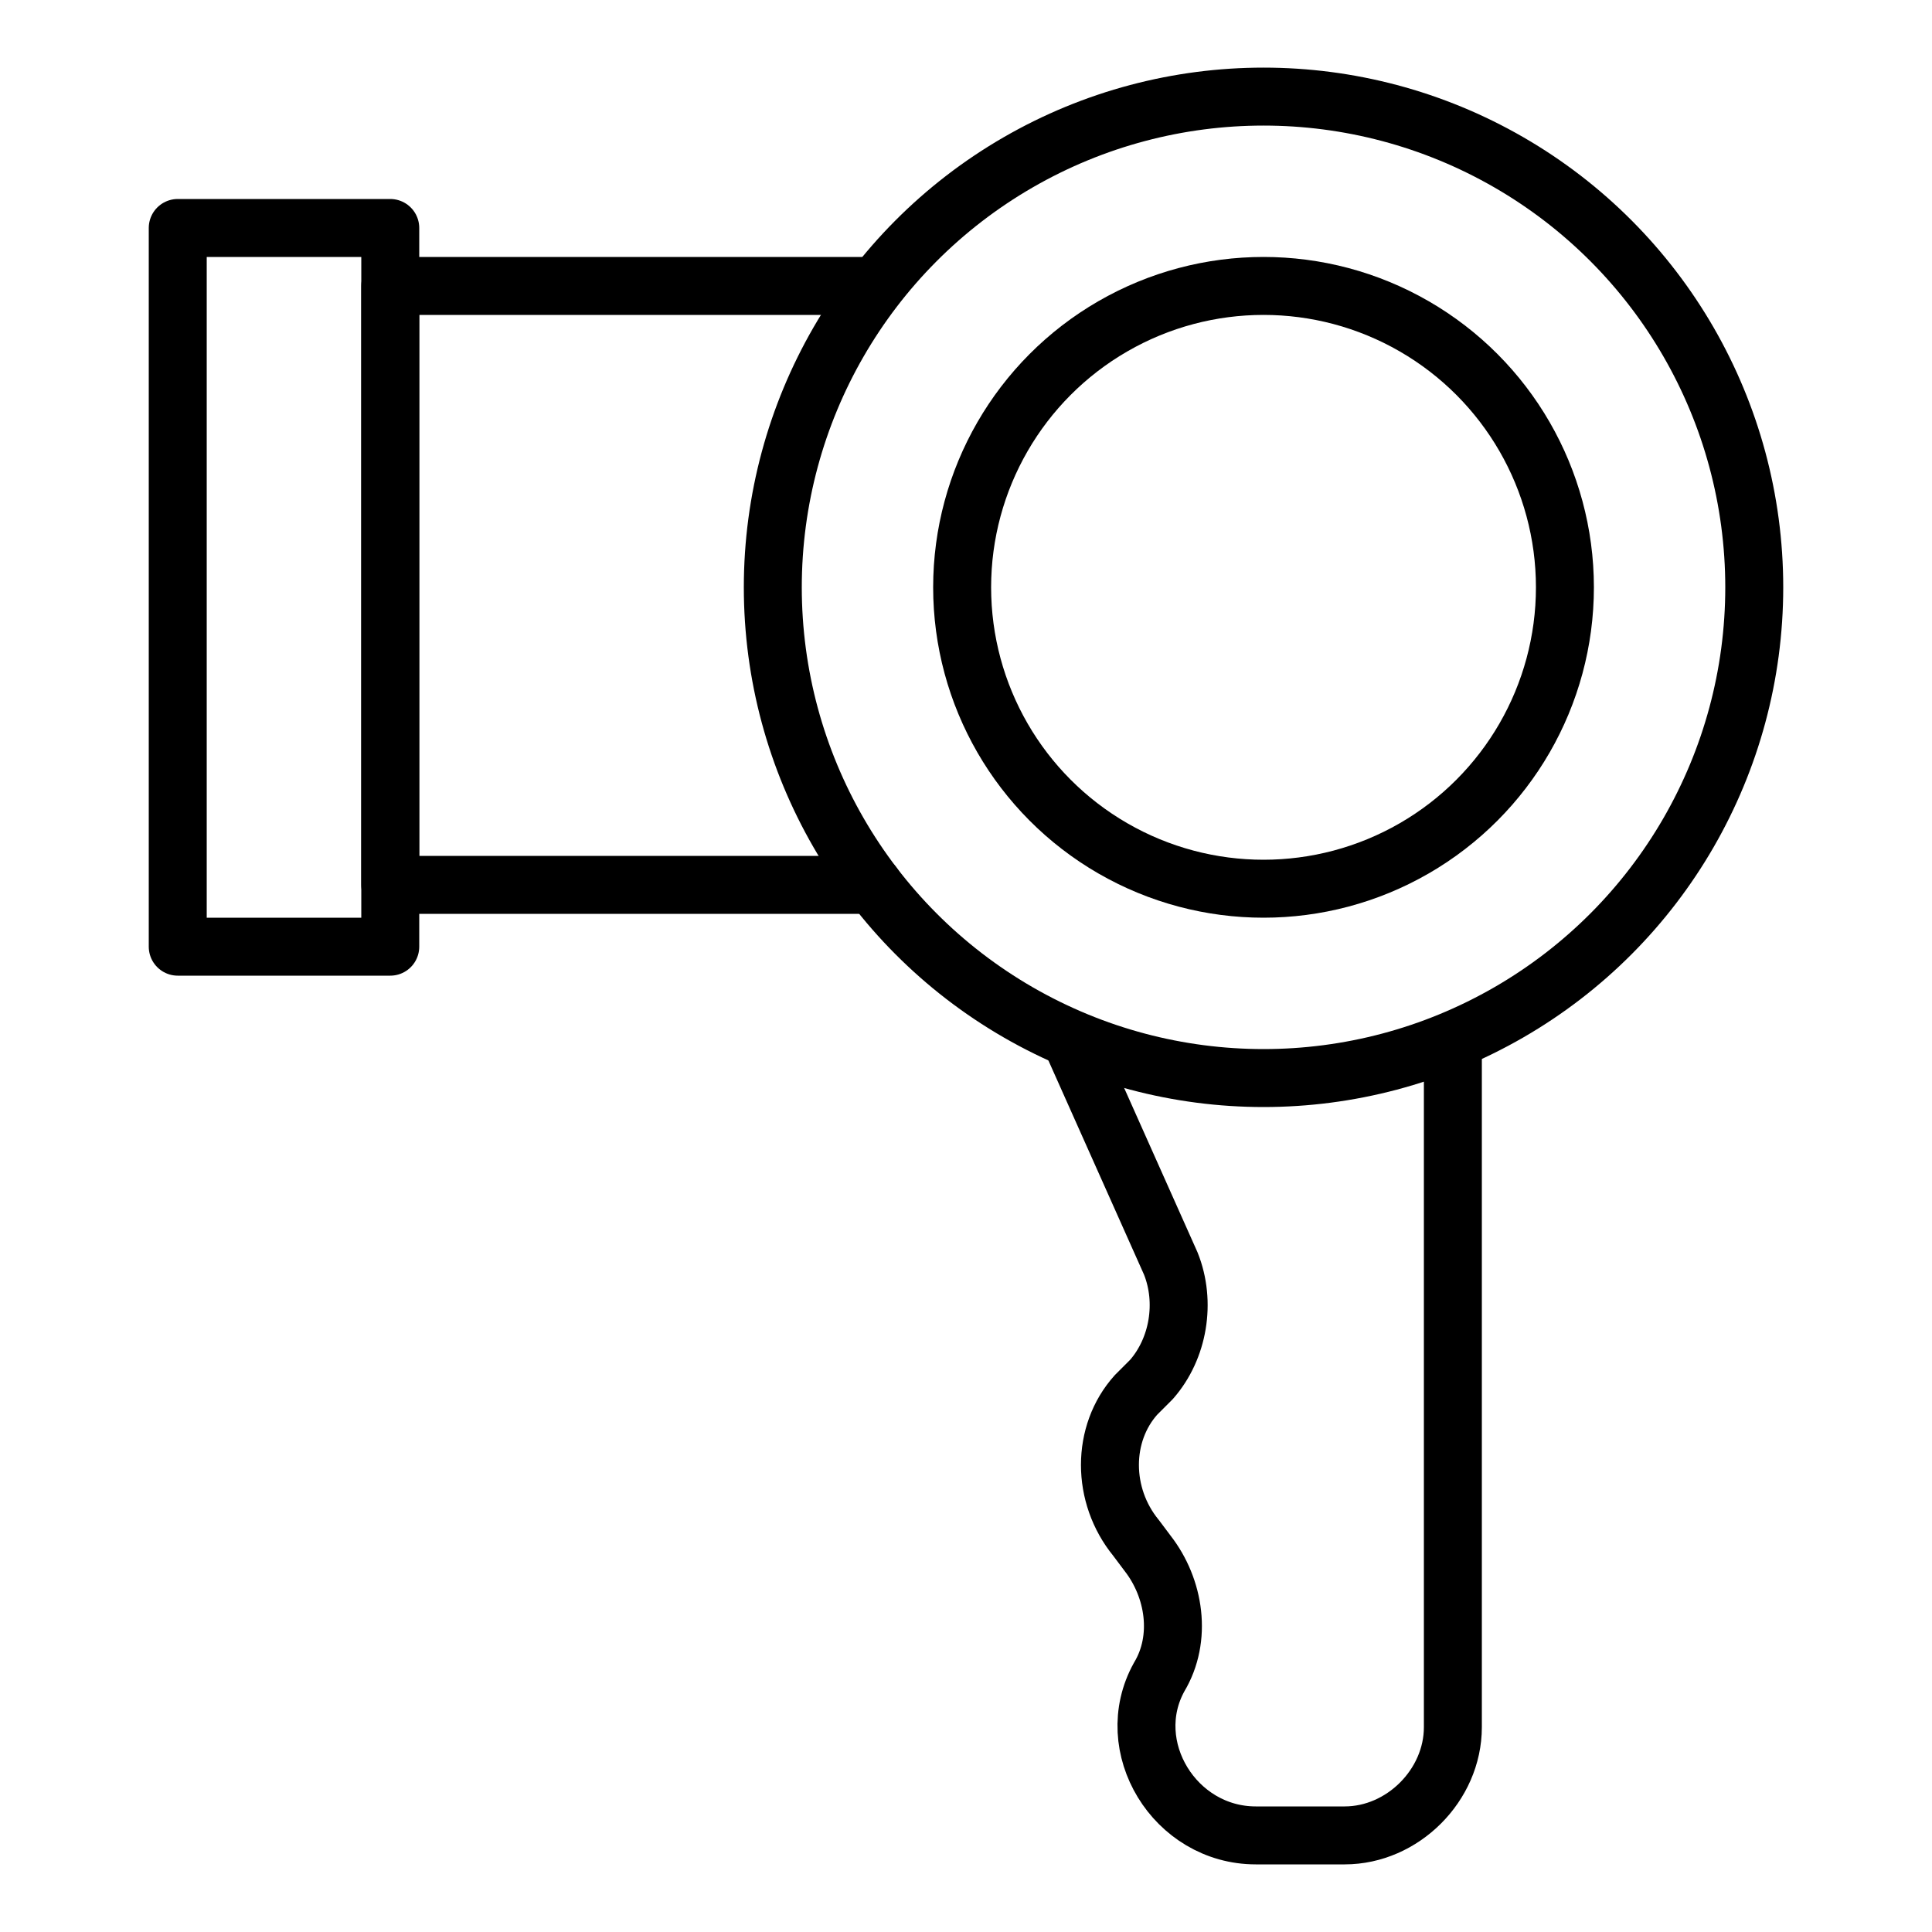
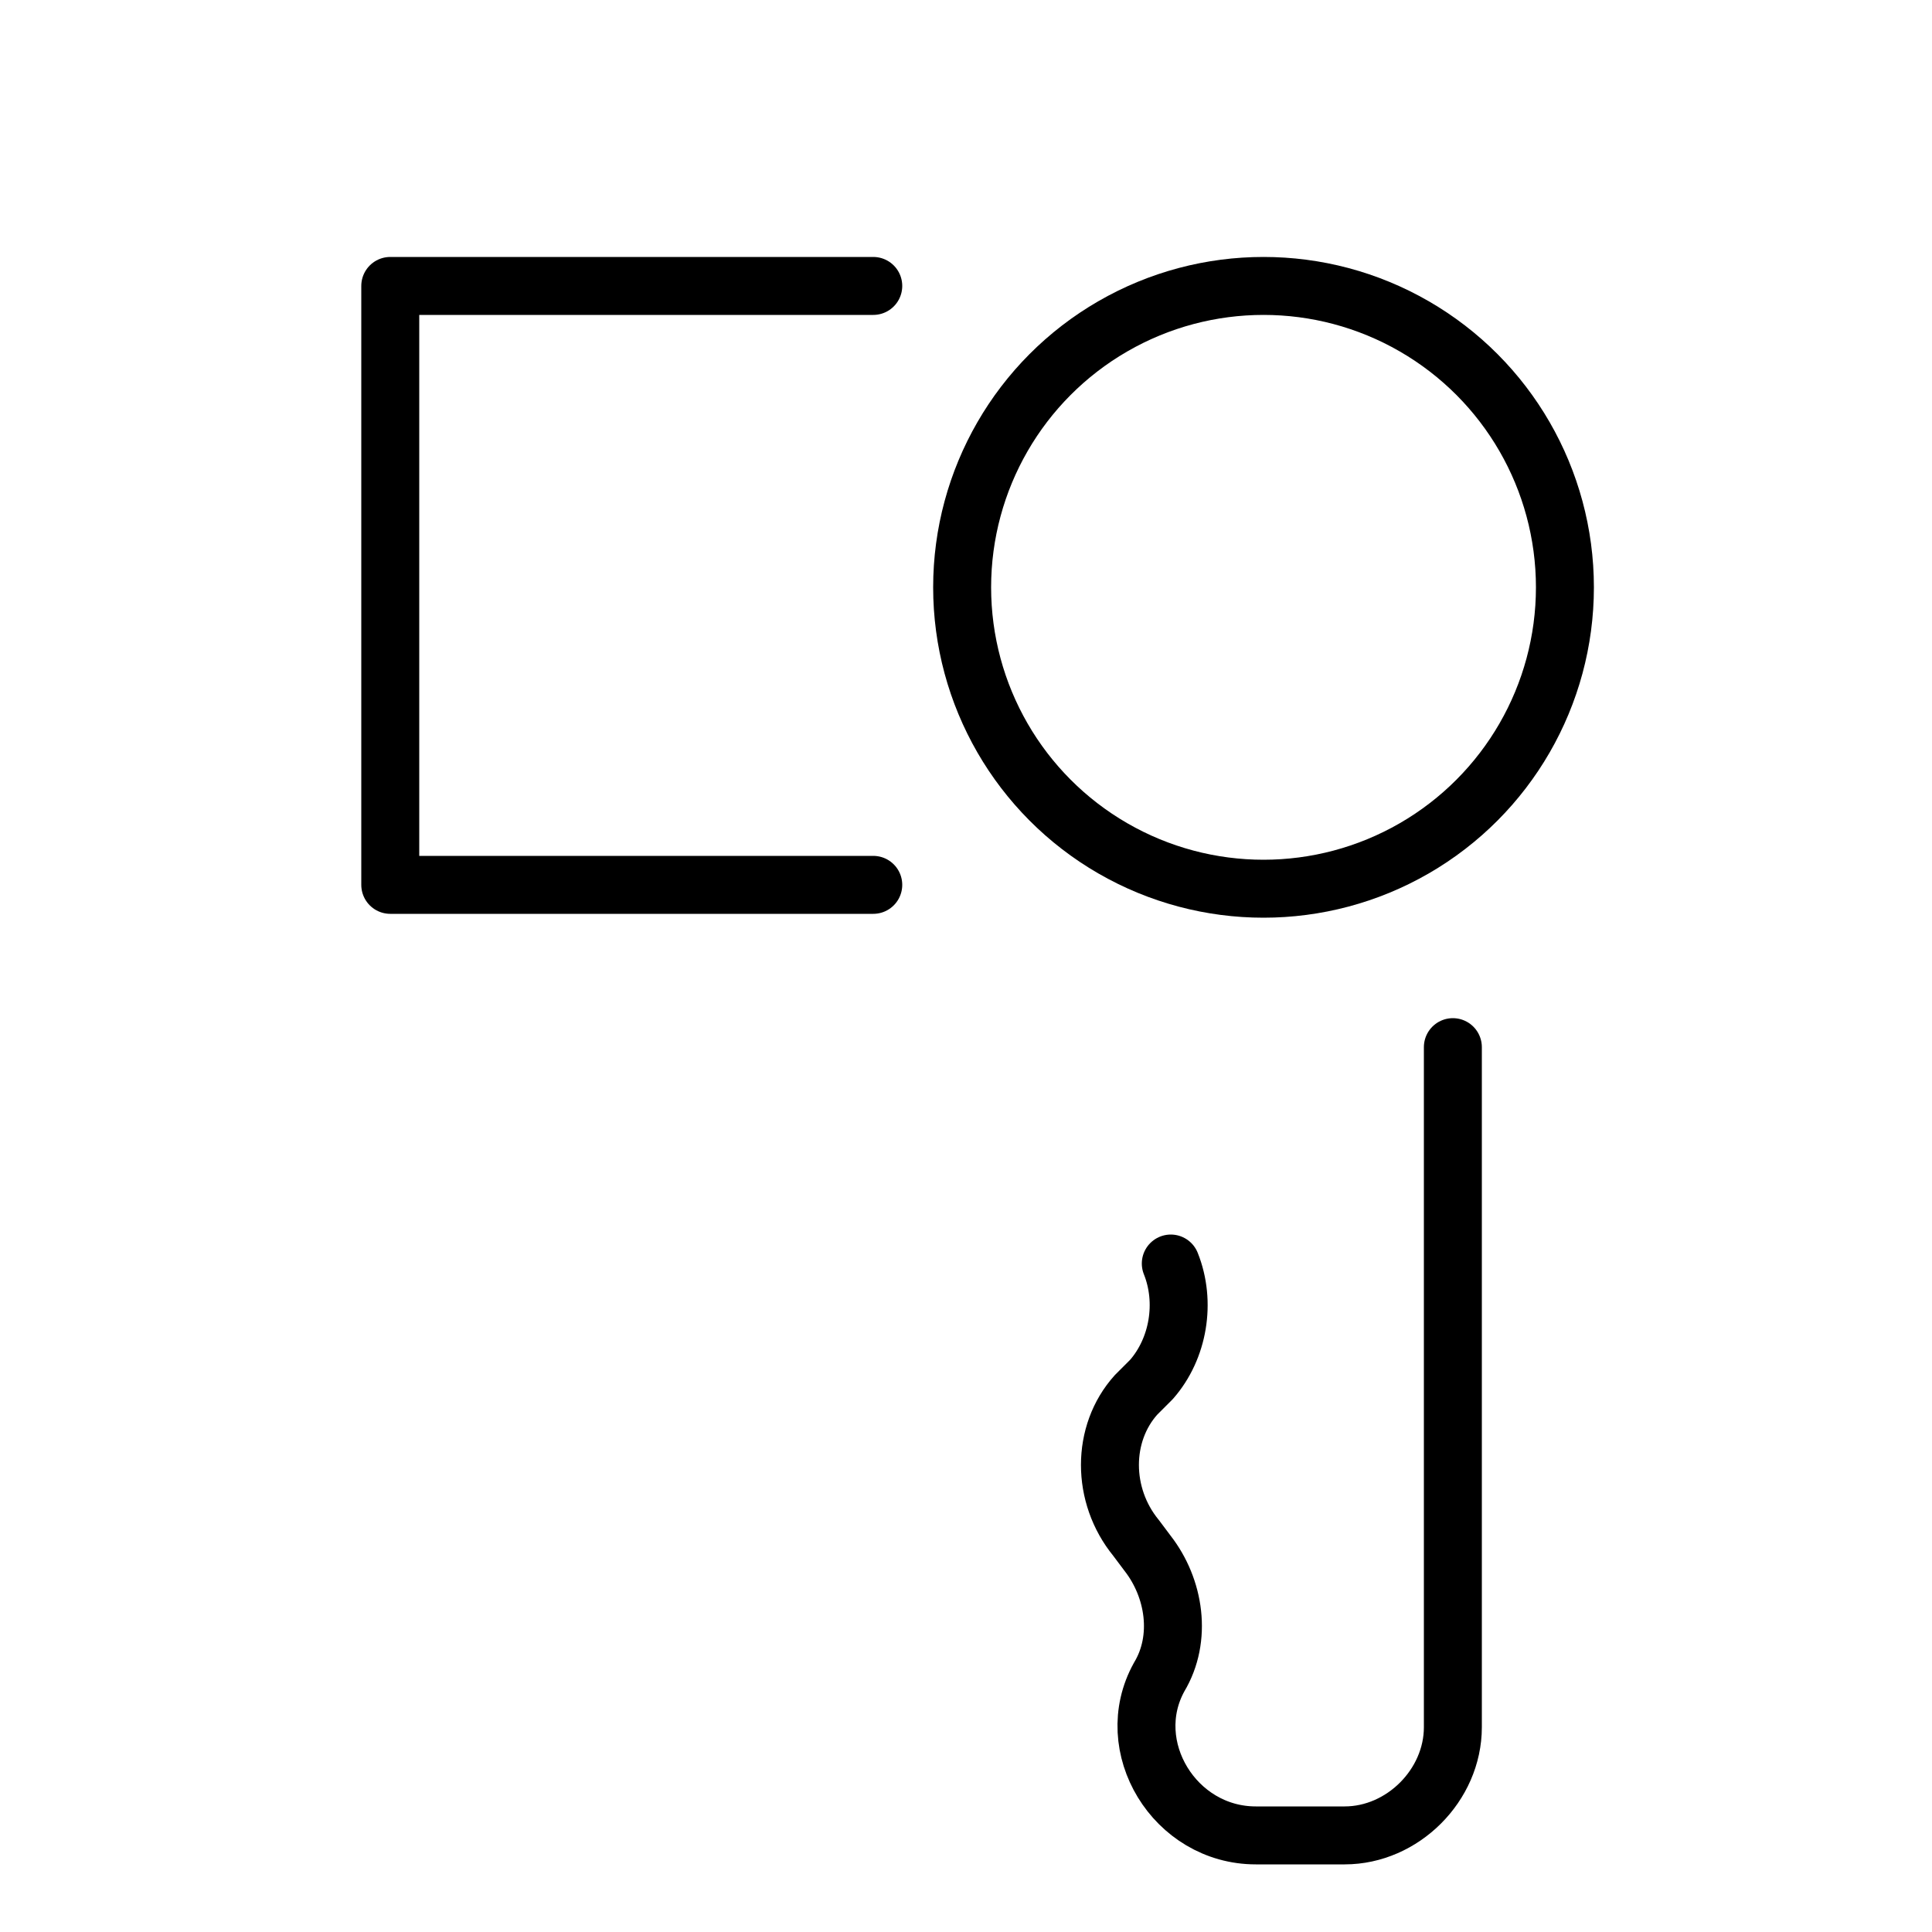
<svg xmlns="http://www.w3.org/2000/svg" version="1.1" id="Livello_1" x="0px" y="0px" viewBox="0 0 50 50" style="enable-background:new 0 0 50 50;" xml:space="preserve">
  <style type="text/css">
	.st0{fill:none;stroke:#000000;stroke-width:1.5;stroke-linecap:round;stroke-linejoin:round;stroke-miterlimit:10;}
	.st1{fill:none;stroke:#000000;stroke-width:1.5;stroke-linecap:round;stroke-linejoin:round;stroke-miterlimit:10;}
	.st2{fill:none;stroke:#000000;stroke-width:1.5;stroke-linecap:round;stroke-linejoin:round;stroke-miterlimit:10;}
</style>
  <g>
-     <ellipse class="st0" cx="32.7" cy="15.2" rx="12.7" ry="12.7" />
    <ellipse class="st1" cx="32.7" cy="15.2" rx="7.8" ry="7.8" />
    <polyline class="st2" points="22.6,7.4 10.1,7.4 10.1,22.9 22.6,22.9  " />
-     <rect x="4.6" y="5.9" class="st2" width="5.5" height="18.6" />
-     <path class="st2" d="M37.6,27.1v17.6c0,1.5-1.3,2.8-2.8,2.8h-2.3c-2.1,0-3.5-2.3-2.5-4.1l0,0c0.6-1,0.4-2.3-0.3-3.2l-0.3-0.4   c-0.9-1.1-0.9-2.7,0-3.7l0.4-0.4c0.7-0.8,0.9-2,0.5-3l-2.5-5.6" />
+     <path class="st2" d="M37.6,27.1v17.6c0,1.5-1.3,2.8-2.8,2.8h-2.3c-2.1,0-3.5-2.3-2.5-4.1l0,0c0.6-1,0.4-2.3-0.3-3.2l-0.3-0.4   c-0.9-1.1-0.9-2.7,0-3.7l0.4-0.4c0.7-0.8,0.9-2,0.5-3" />
  </g>
</svg>